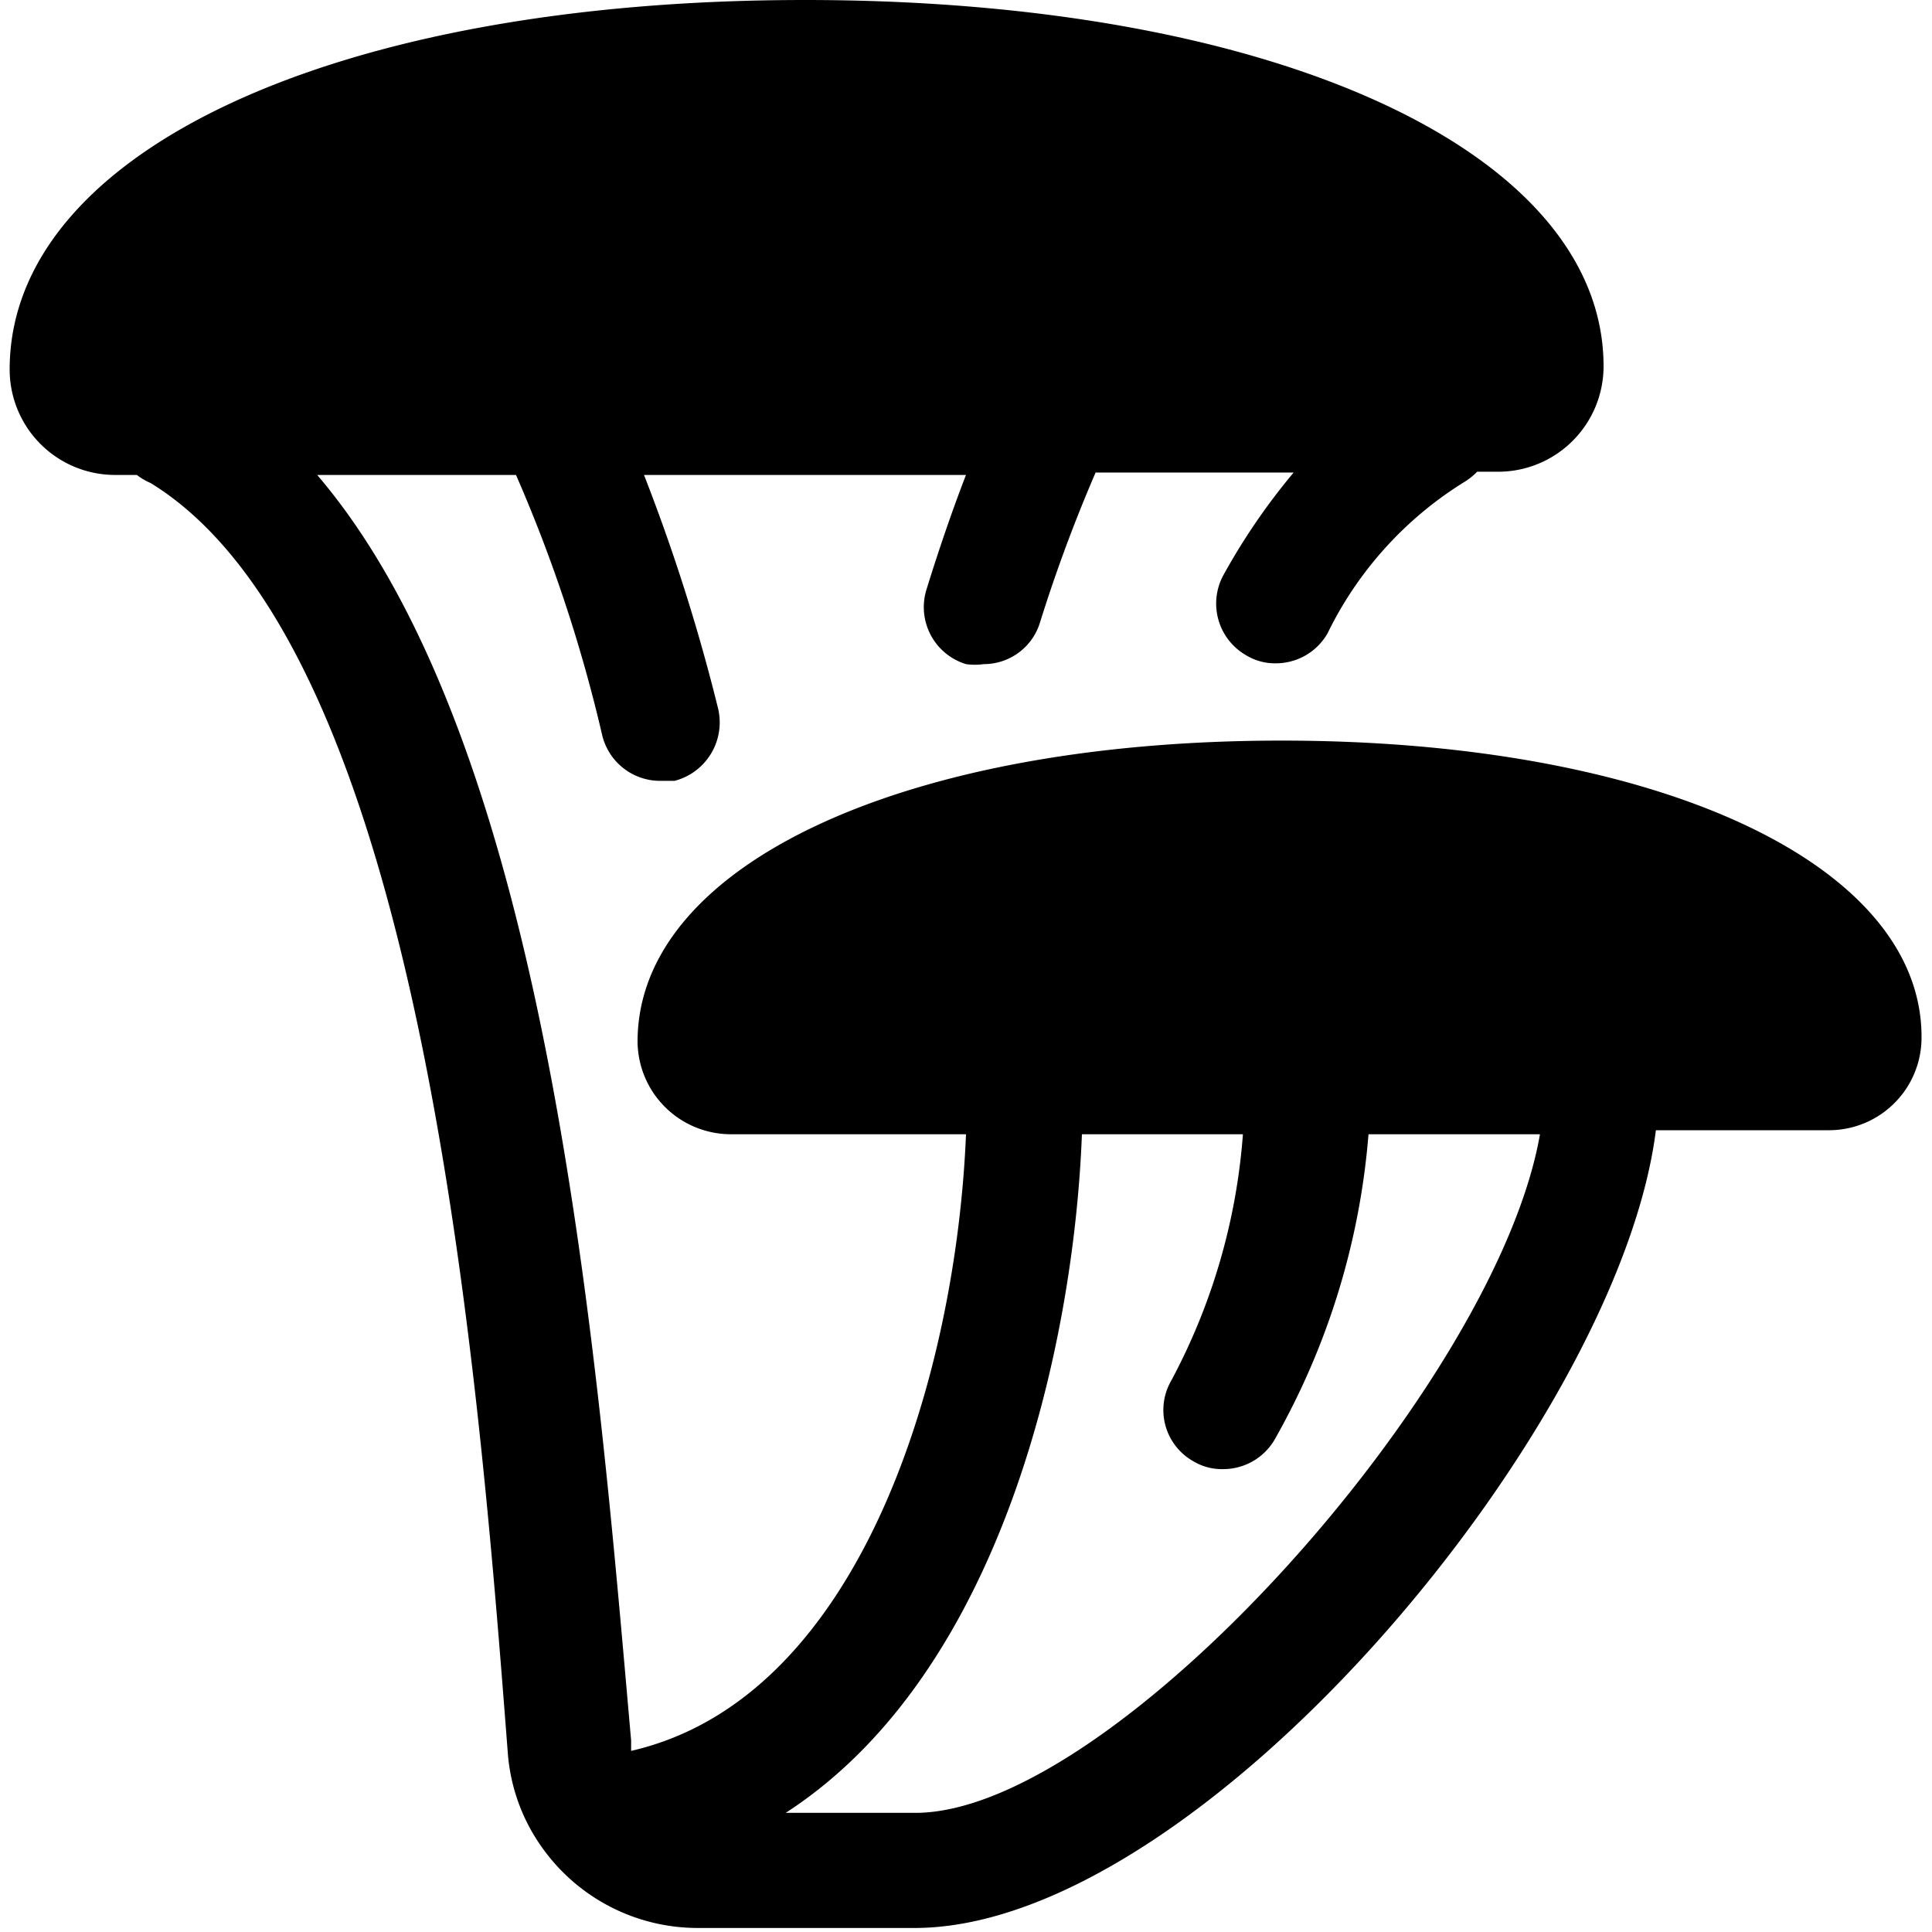
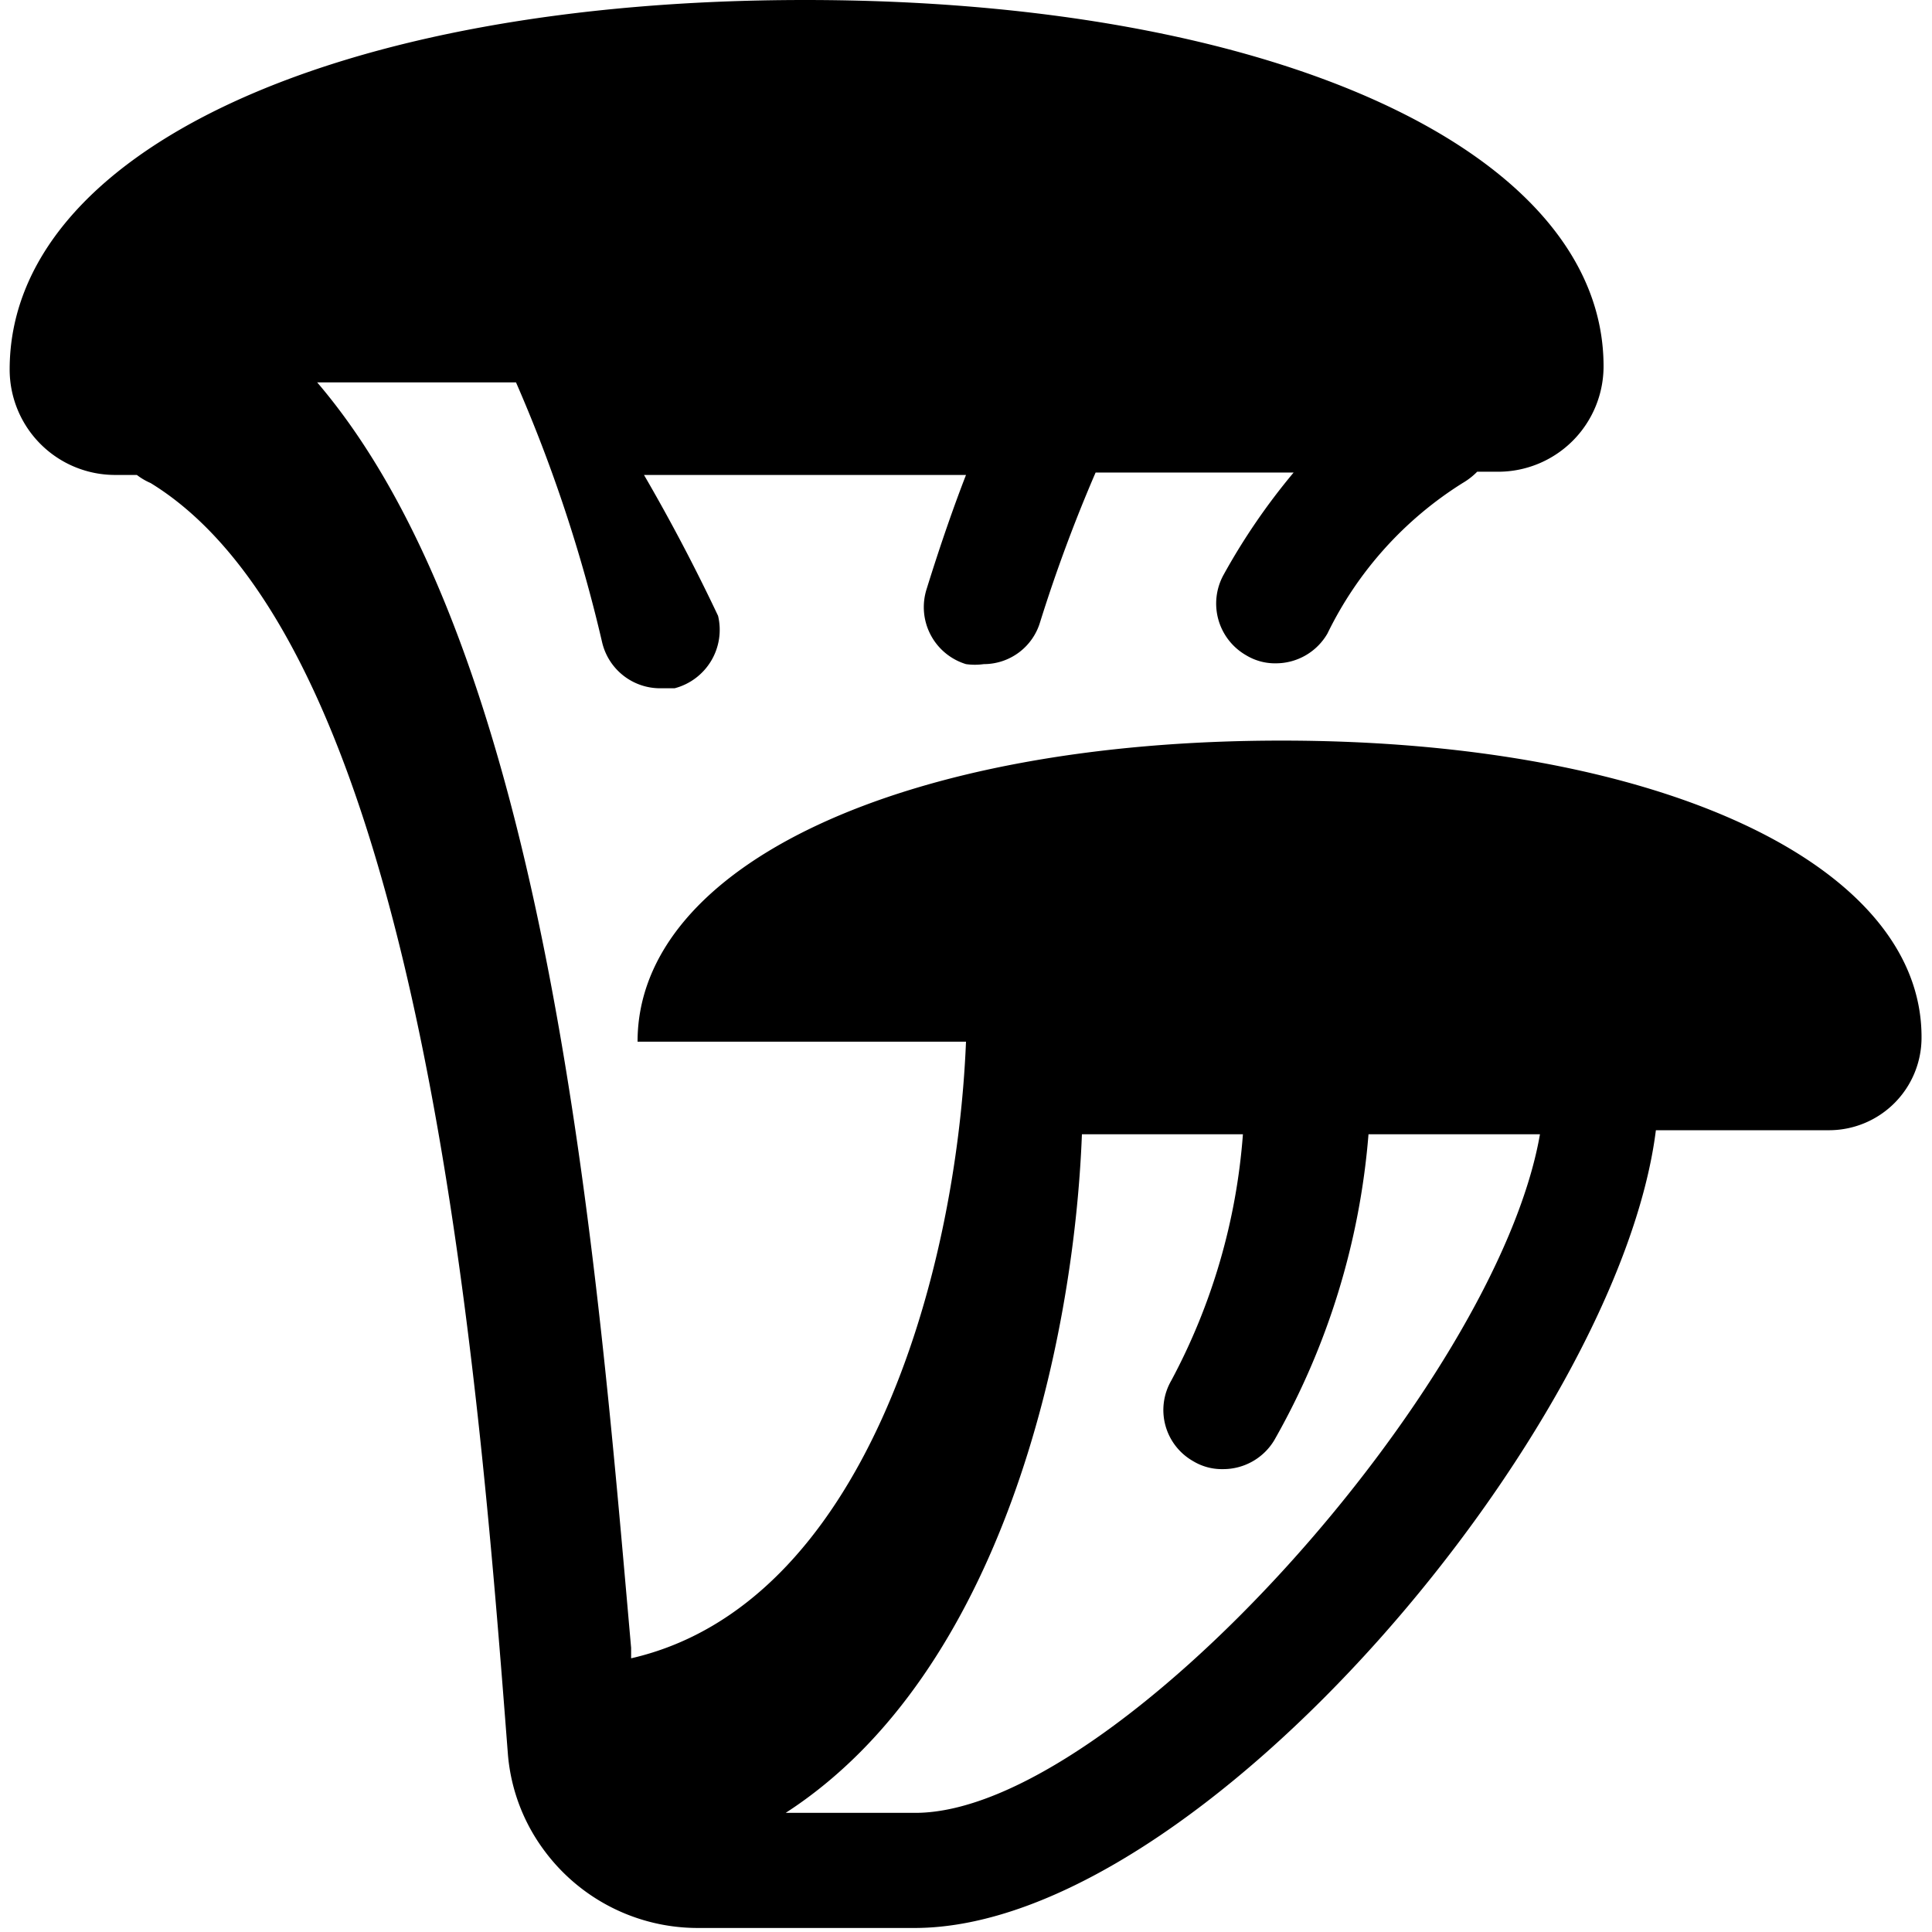
<svg xmlns="http://www.w3.org/2000/svg" viewBox="0 0 24 24">
-   <path d="M15.92 9.2c-4.68 0 -8 1.54 -8 3.74a1.16 1.16 0 0 0 1.15 1.15H12c-0.12 2.94 -1.28 7 -4.16 7.66l0 -0.13c-0.42 -4.75 -1 -12.33 -3.9 -15.72h2.47a18.55 18.55 0 0 1 1.07 3.23 0.74 0.74 0 0 0 0.72 0.57l0.18 0a0.75 0.75 0 0 0 0.54 -0.9A23.3 23.3 0 0 0 8 5.9h4c-0.14 0.36 -0.31 0.84 -0.49 1.42a0.74 0.74 0 0 0 0.49 0.93 0.78 0.78 0 0 0 0.22 0 0.73 0.73 0 0 0 0.7 -0.52 19 19 0 0 1 0.69 -1.86h2.46a8 8 0 0 0 -0.87 1.27 0.74 0.74 0 0 0 0.28 1 0.69 0.69 0 0 0 0.37 0.1 0.74 0.74 0 0 0 0.64 -0.37A4.56 4.56 0 0 1 18.17 6a0.86 0.86 0 0 0 0.18 -0.14h0.26a1.31 1.31 0 0 0 1.31 -1.31C19.92 1.89 15.85 0 10 0S0.12 1.89 0.12 4.59A1.31 1.31 0 0 0 1.43 5.9h0.27a0.79 0.79 0 0 0 0.17 0.1c3.38 2.07 4.07 11 4.44 15.8a2.32 2.32 0 0 0 0.46 1.2 2.37 2.37 0 0 0 1.9 0.95h2.69c3.55 0 8.75 -6.23 9.21 -9.91h2.16a1.15 1.15 0 0 0 1.14 -1.15c0.01 -2.15 -3.26 -3.69 -7.95 -3.69Zm-4.55 13.32H9.76c2.69 -1.74 3.58 -5.82 3.68 -8.43h2a7.68 7.68 0 0 1 -0.89 3.06 0.73 0.73 0 0 0 0.27 1 0.69 0.69 0 0 0 0.37 0.1 0.74 0.74 0 0 0 0.64 -0.36 9.16 9.16 0 0 0 1.17 -3.8h2.13c-0.54 3.11 -5.29 8.43 -7.76 8.43Z" fill="#000000" stroke-width="1" />
+   <path d="M15.92 9.2c-4.68 0 -8 1.54 -8 3.74H12c-0.12 2.94 -1.28 7 -4.16 7.66l0 -0.13c-0.42 -4.75 -1 -12.33 -3.9 -15.72h2.47a18.55 18.55 0 0 1 1.07 3.23 0.74 0.74 0 0 0 0.72 0.57l0.18 0a0.75 0.75 0 0 0 0.54 -0.9A23.3 23.3 0 0 0 8 5.9h4c-0.14 0.36 -0.31 0.84 -0.49 1.42a0.74 0.74 0 0 0 0.49 0.93 0.78 0.78 0 0 0 0.22 0 0.73 0.73 0 0 0 0.7 -0.52 19 19 0 0 1 0.69 -1.86h2.46a8 8 0 0 0 -0.87 1.27 0.74 0.74 0 0 0 0.28 1 0.69 0.69 0 0 0 0.37 0.1 0.74 0.74 0 0 0 0.64 -0.37A4.56 4.56 0 0 1 18.17 6a0.86 0.86 0 0 0 0.18 -0.14h0.26a1.31 1.31 0 0 0 1.31 -1.31C19.92 1.89 15.85 0 10 0S0.12 1.89 0.12 4.59A1.31 1.31 0 0 0 1.43 5.9h0.27a0.79 0.79 0 0 0 0.17 0.1c3.38 2.07 4.07 11 4.44 15.8a2.32 2.32 0 0 0 0.46 1.2 2.37 2.37 0 0 0 1.9 0.95h2.69c3.55 0 8.75 -6.23 9.21 -9.91h2.16a1.15 1.15 0 0 0 1.14 -1.15c0.01 -2.15 -3.26 -3.69 -7.95 -3.69Zm-4.55 13.32H9.76c2.69 -1.74 3.58 -5.82 3.68 -8.43h2a7.68 7.68 0 0 1 -0.89 3.06 0.73 0.73 0 0 0 0.27 1 0.69 0.69 0 0 0 0.37 0.1 0.74 0.74 0 0 0 0.64 -0.36 9.16 9.16 0 0 0 1.17 -3.8h2.13c-0.54 3.11 -5.29 8.43 -7.76 8.43Z" fill="#000000" stroke-width="1" />
</svg>